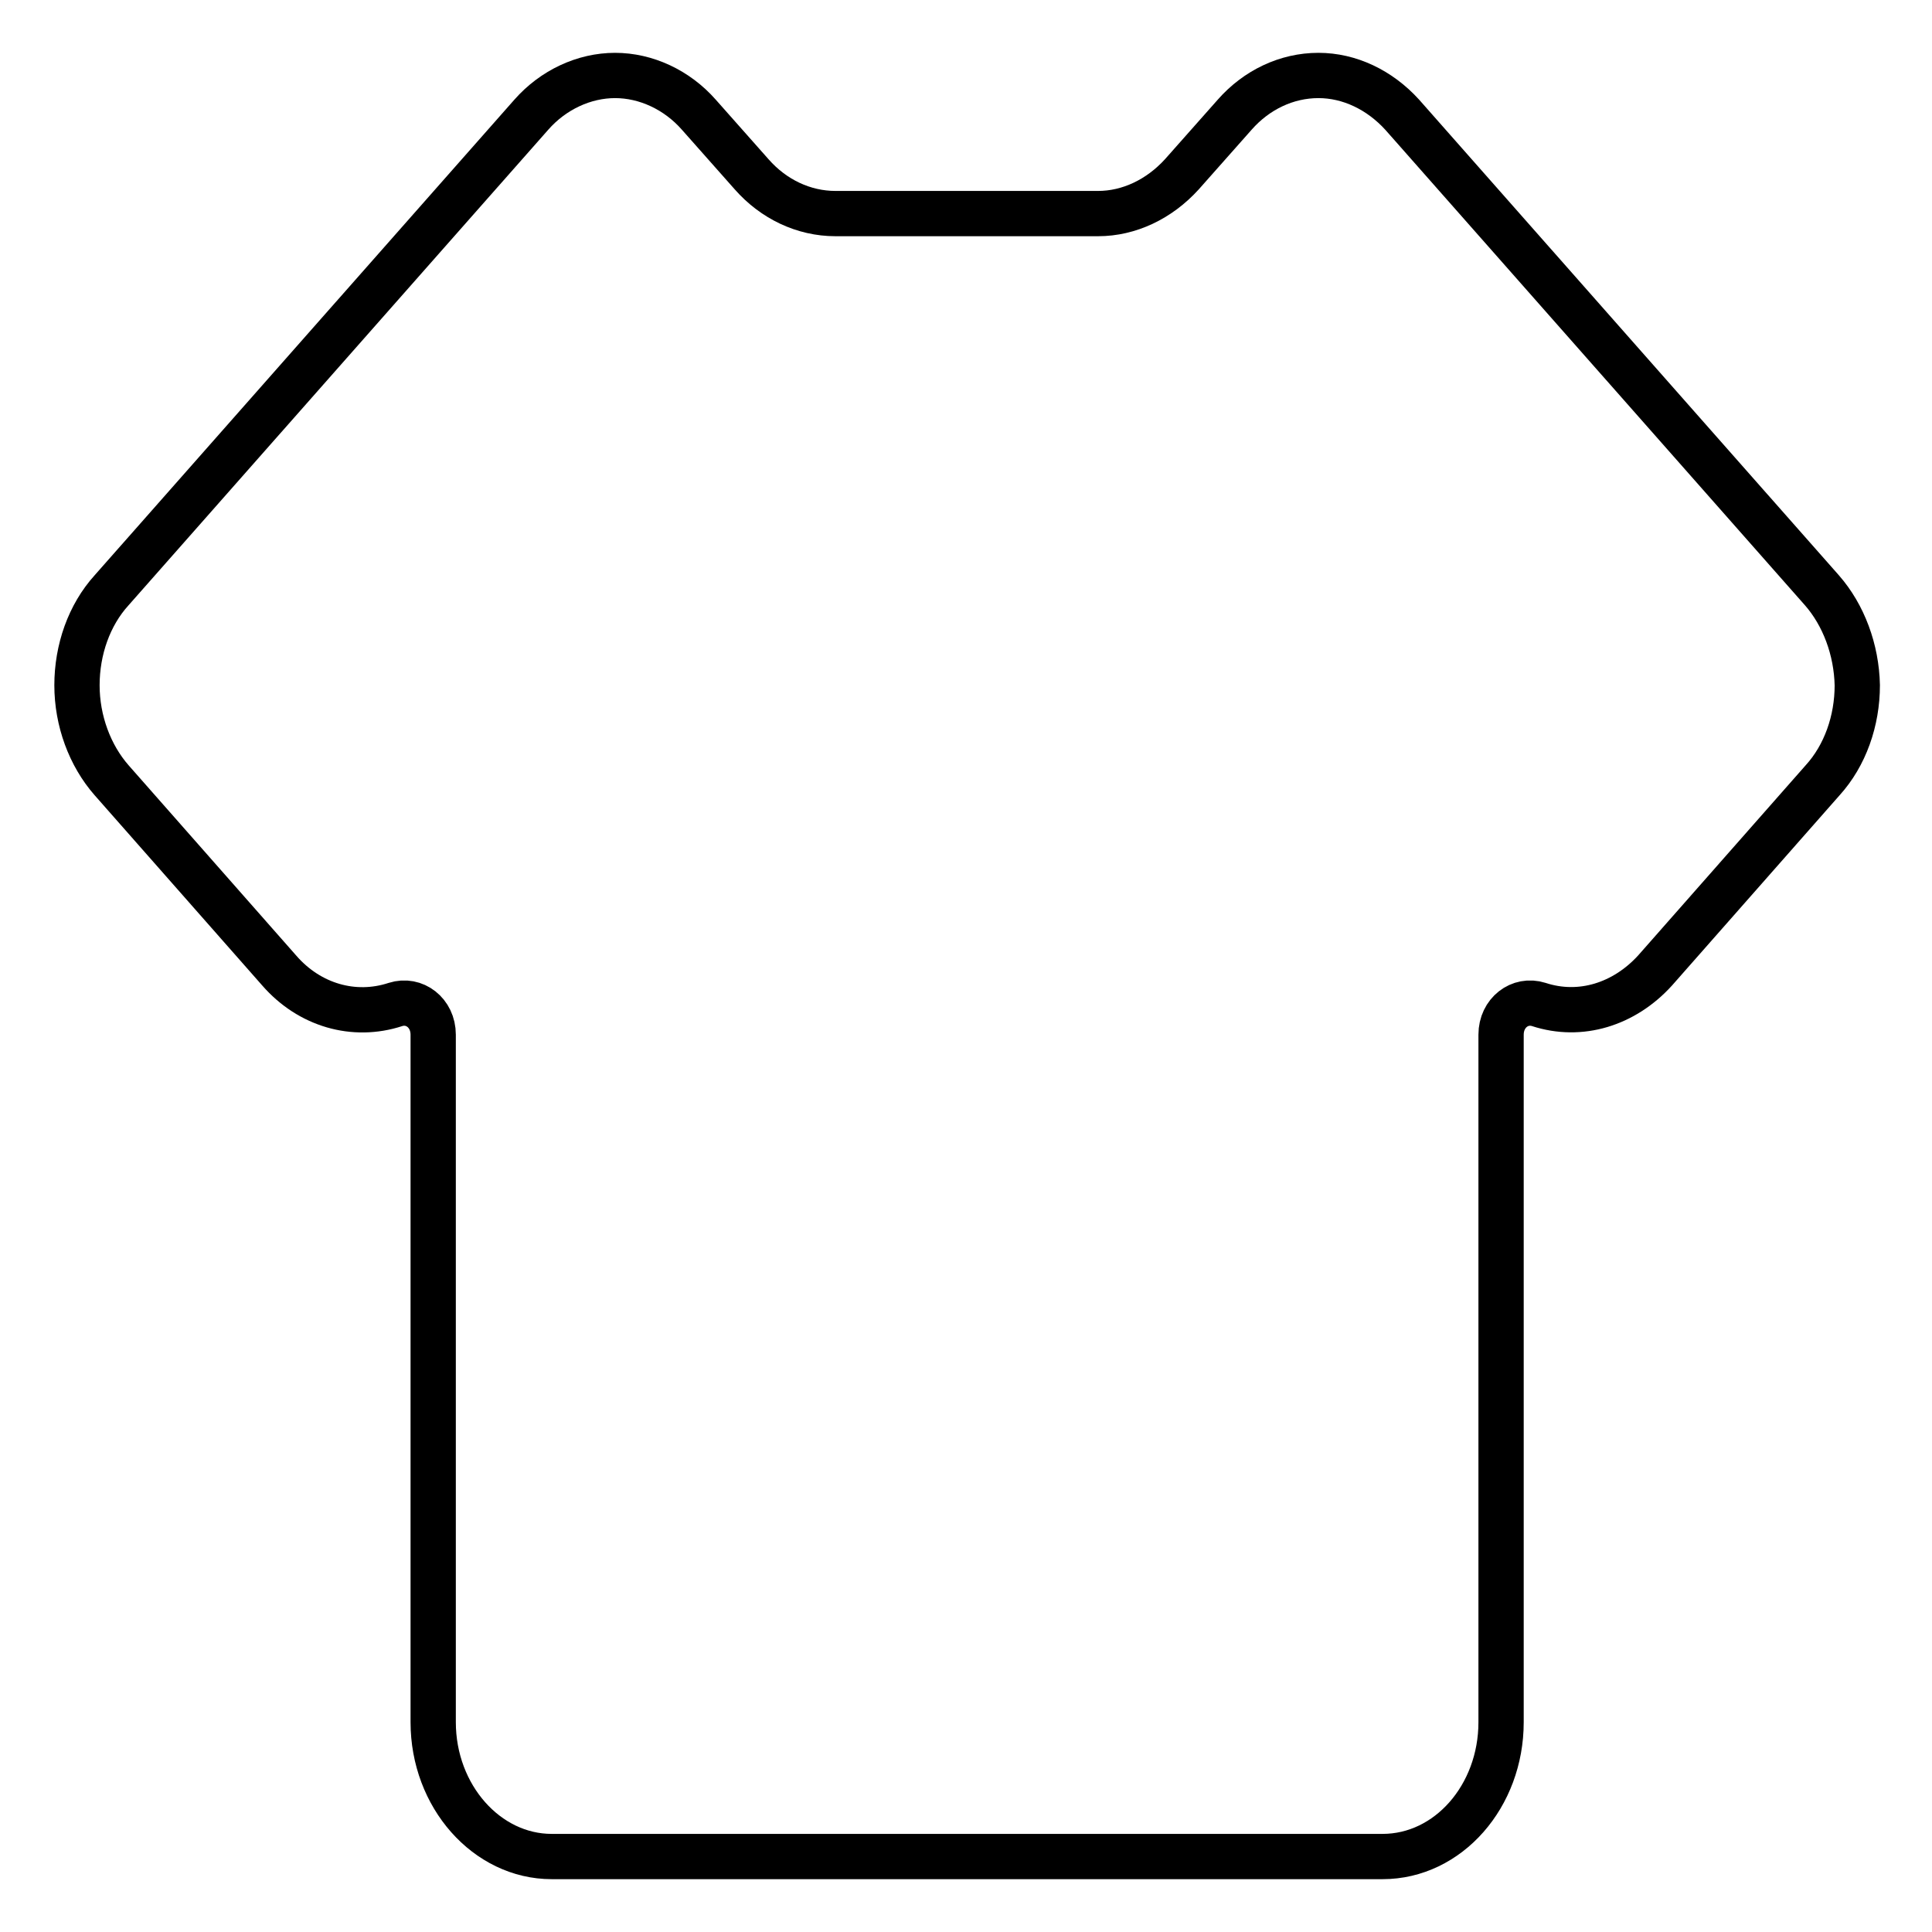
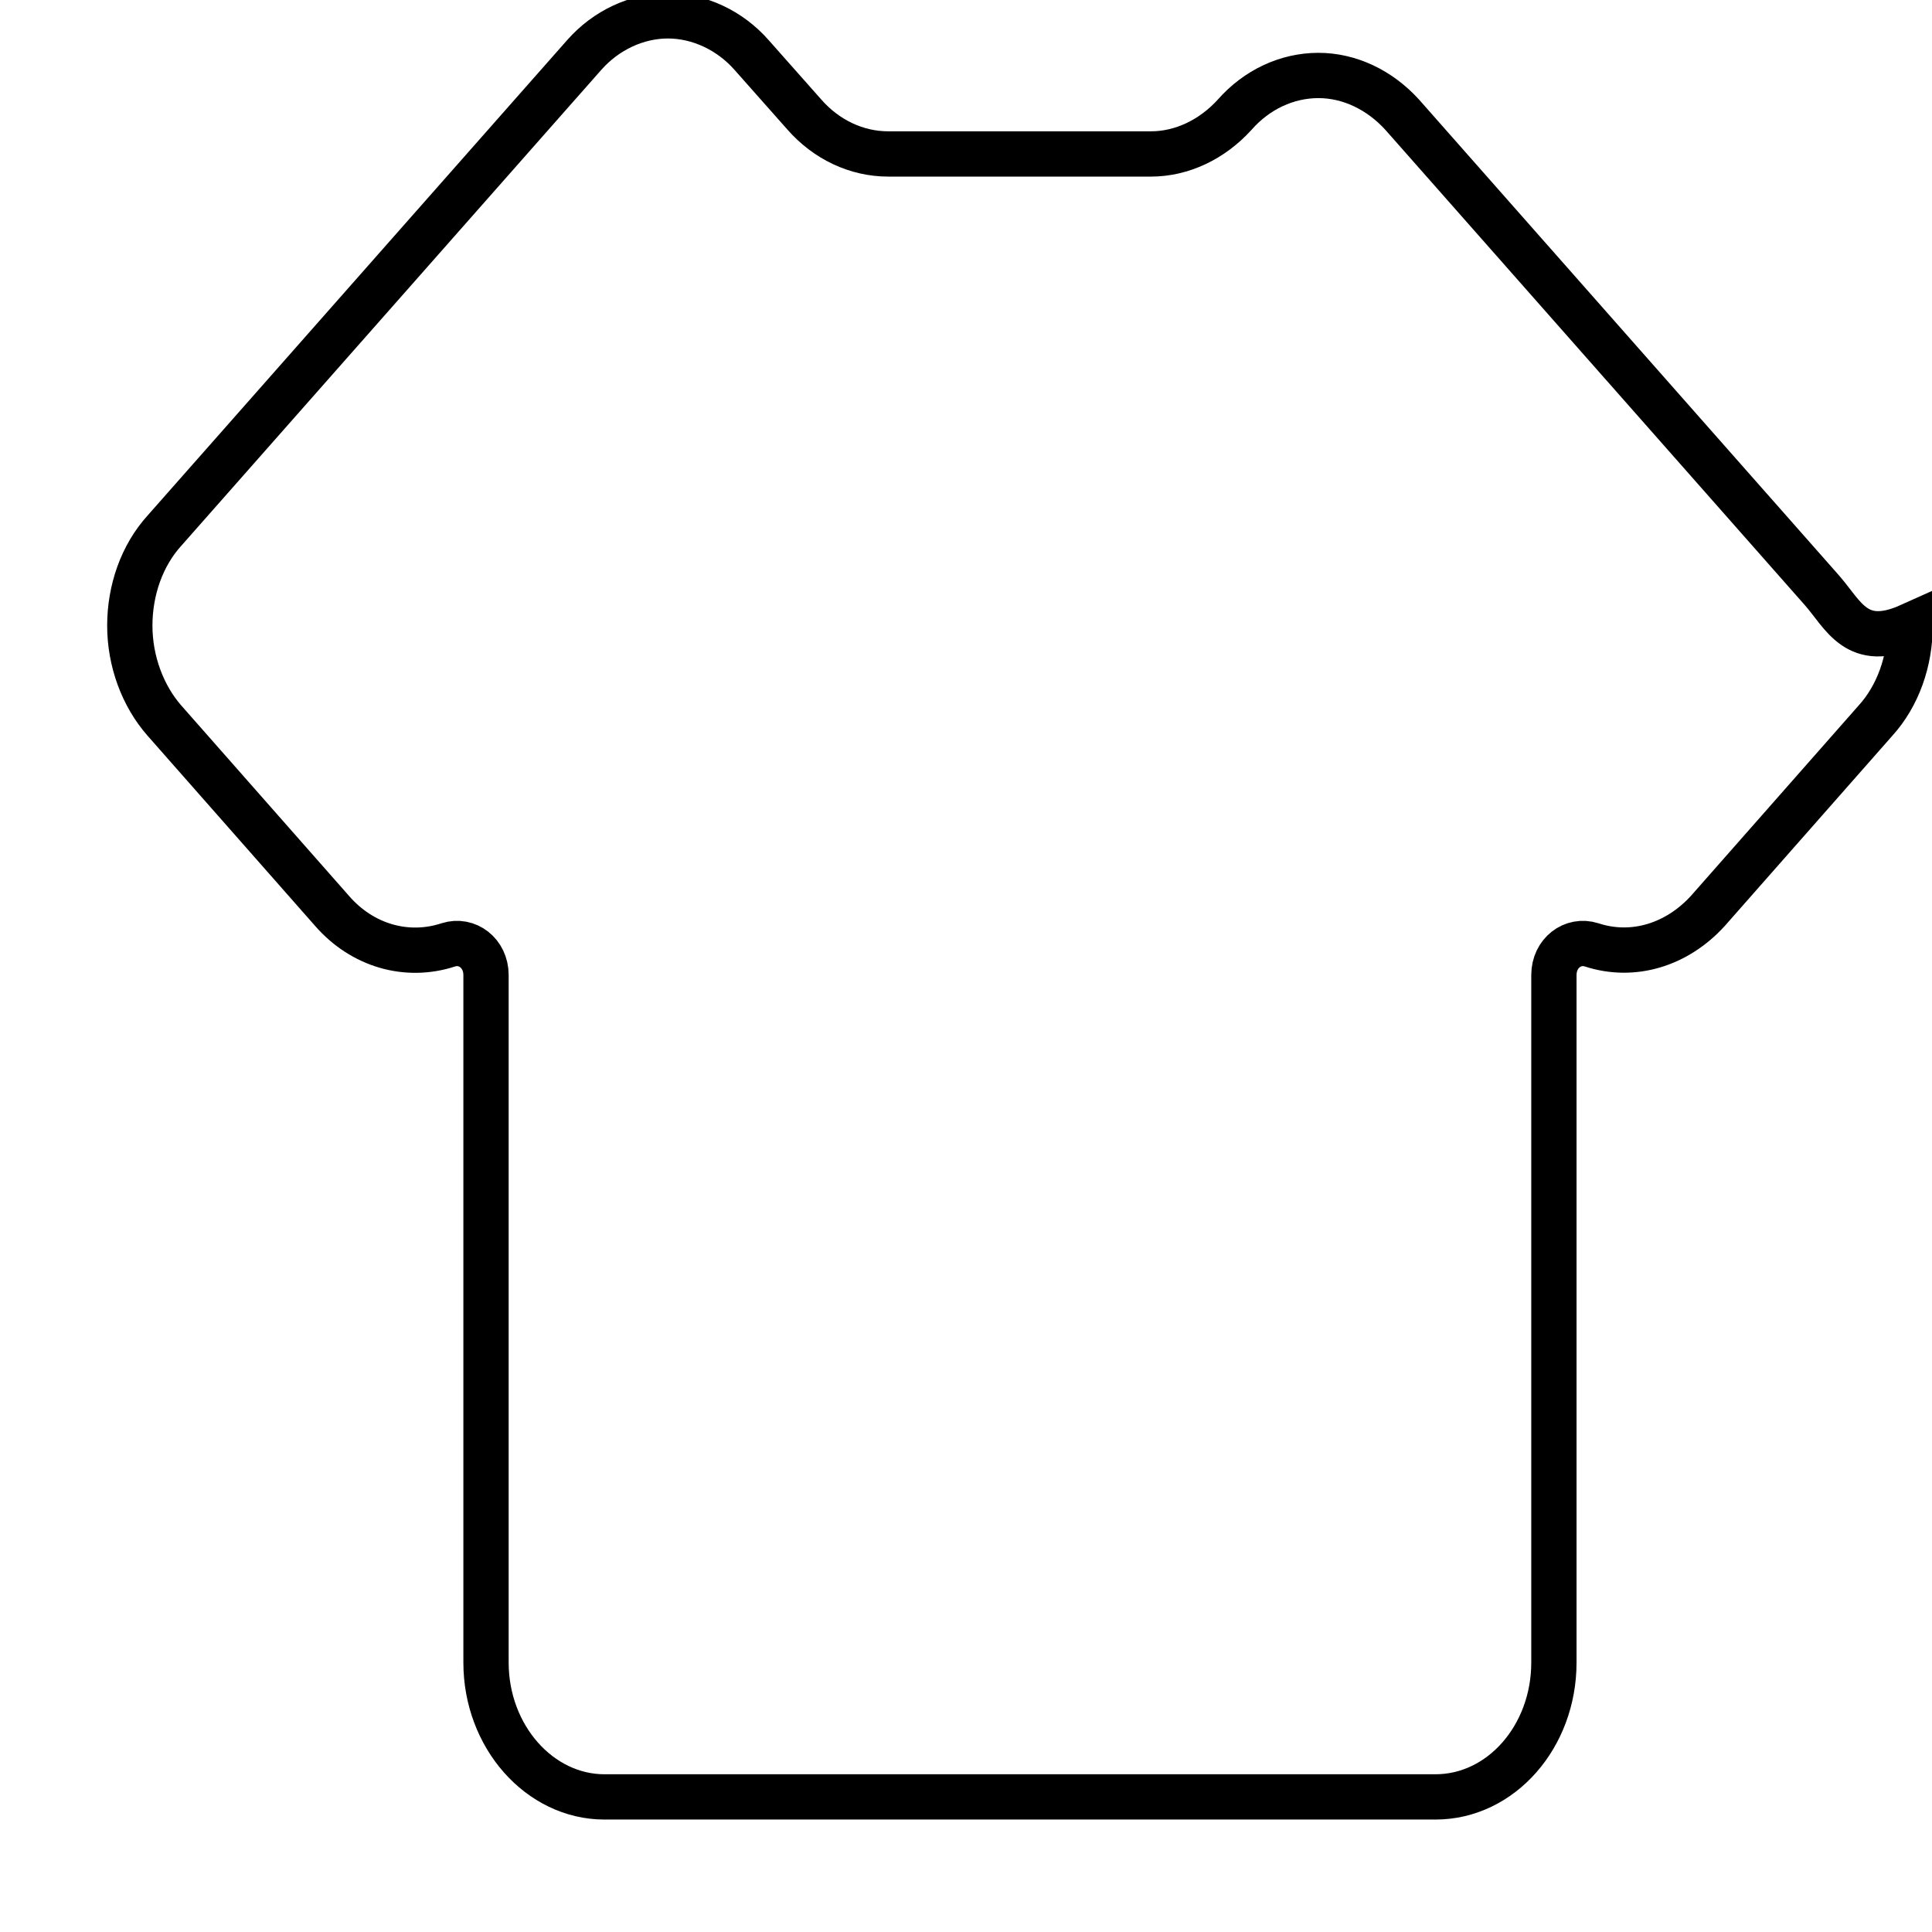
<svg xmlns="http://www.w3.org/2000/svg" version="1.1" x="0px" y="0px" viewBox="0 0 256 256" enable-background="new 0 0 256 256" xml:space="preserve">
  <g>
-     <path stroke-width="6" fill-opacity="0" stroke="#000000" d="M241.4,78.2l-55.6-63c-3-3.3-7-5.2-11.1-5.2c-4.2,0-8.2,1.9-11.1,5.2l-7,7.9c-3,3.3-7,5.2-11.1,5.2h-34.8 c-4.2,0-8.2-1.9-11.1-5.2l-7-7.9c-2.9-3.3-7-5.2-11.1-5.2s-8.2,1.9-11.1,5.2l-55.6,63c-3,3.3-4.6,7.9-4.6,12.6 c0,4.7,1.7,9.3,4.6,12.6l22.2,25.2c4,4.6,9.9,6.3,15.4,4.5c2.5-0.8,5,1.1,5,4v91.1c0,9.8,7.1,17.8,15.7,17.8h110.1 c8.7,0,15.7-8,15.7-17.8v-91.1c0-2.9,2.5-4.8,5-4c5.5,1.8,11.3,0,15.4-4.5l22.2-25.2c3-3.3,4.6-7.9,4.6-12.6 C246,86.1,244.3,81.5,241.4,78.2L241.4,78.2z" />
+     <path stroke-width="6" fill-opacity="0" stroke="#000000" d="M241.4,78.2l-55.6-63c-3-3.3-7-5.2-11.1-5.2c-4.2,0-8.2,1.9-11.1,5.2c-3,3.3-7,5.2-11.1,5.2h-34.8 c-4.2,0-8.2-1.9-11.1-5.2l-7-7.9c-2.9-3.3-7-5.2-11.1-5.2s-8.2,1.9-11.1,5.2l-55.6,63c-3,3.3-4.6,7.9-4.6,12.6 c0,4.7,1.7,9.3,4.6,12.6l22.2,25.2c4,4.6,9.9,6.3,15.4,4.5c2.5-0.8,5,1.1,5,4v91.1c0,9.8,7.1,17.8,15.7,17.8h110.1 c8.7,0,15.7-8,15.7-17.8v-91.1c0-2.9,2.5-4.8,5-4c5.5,1.8,11.3,0,15.4-4.5l22.2-25.2c3-3.3,4.6-7.9,4.6-12.6 C246,86.1,244.3,81.5,241.4,78.2L241.4,78.2z" />
  </g>
</svg>